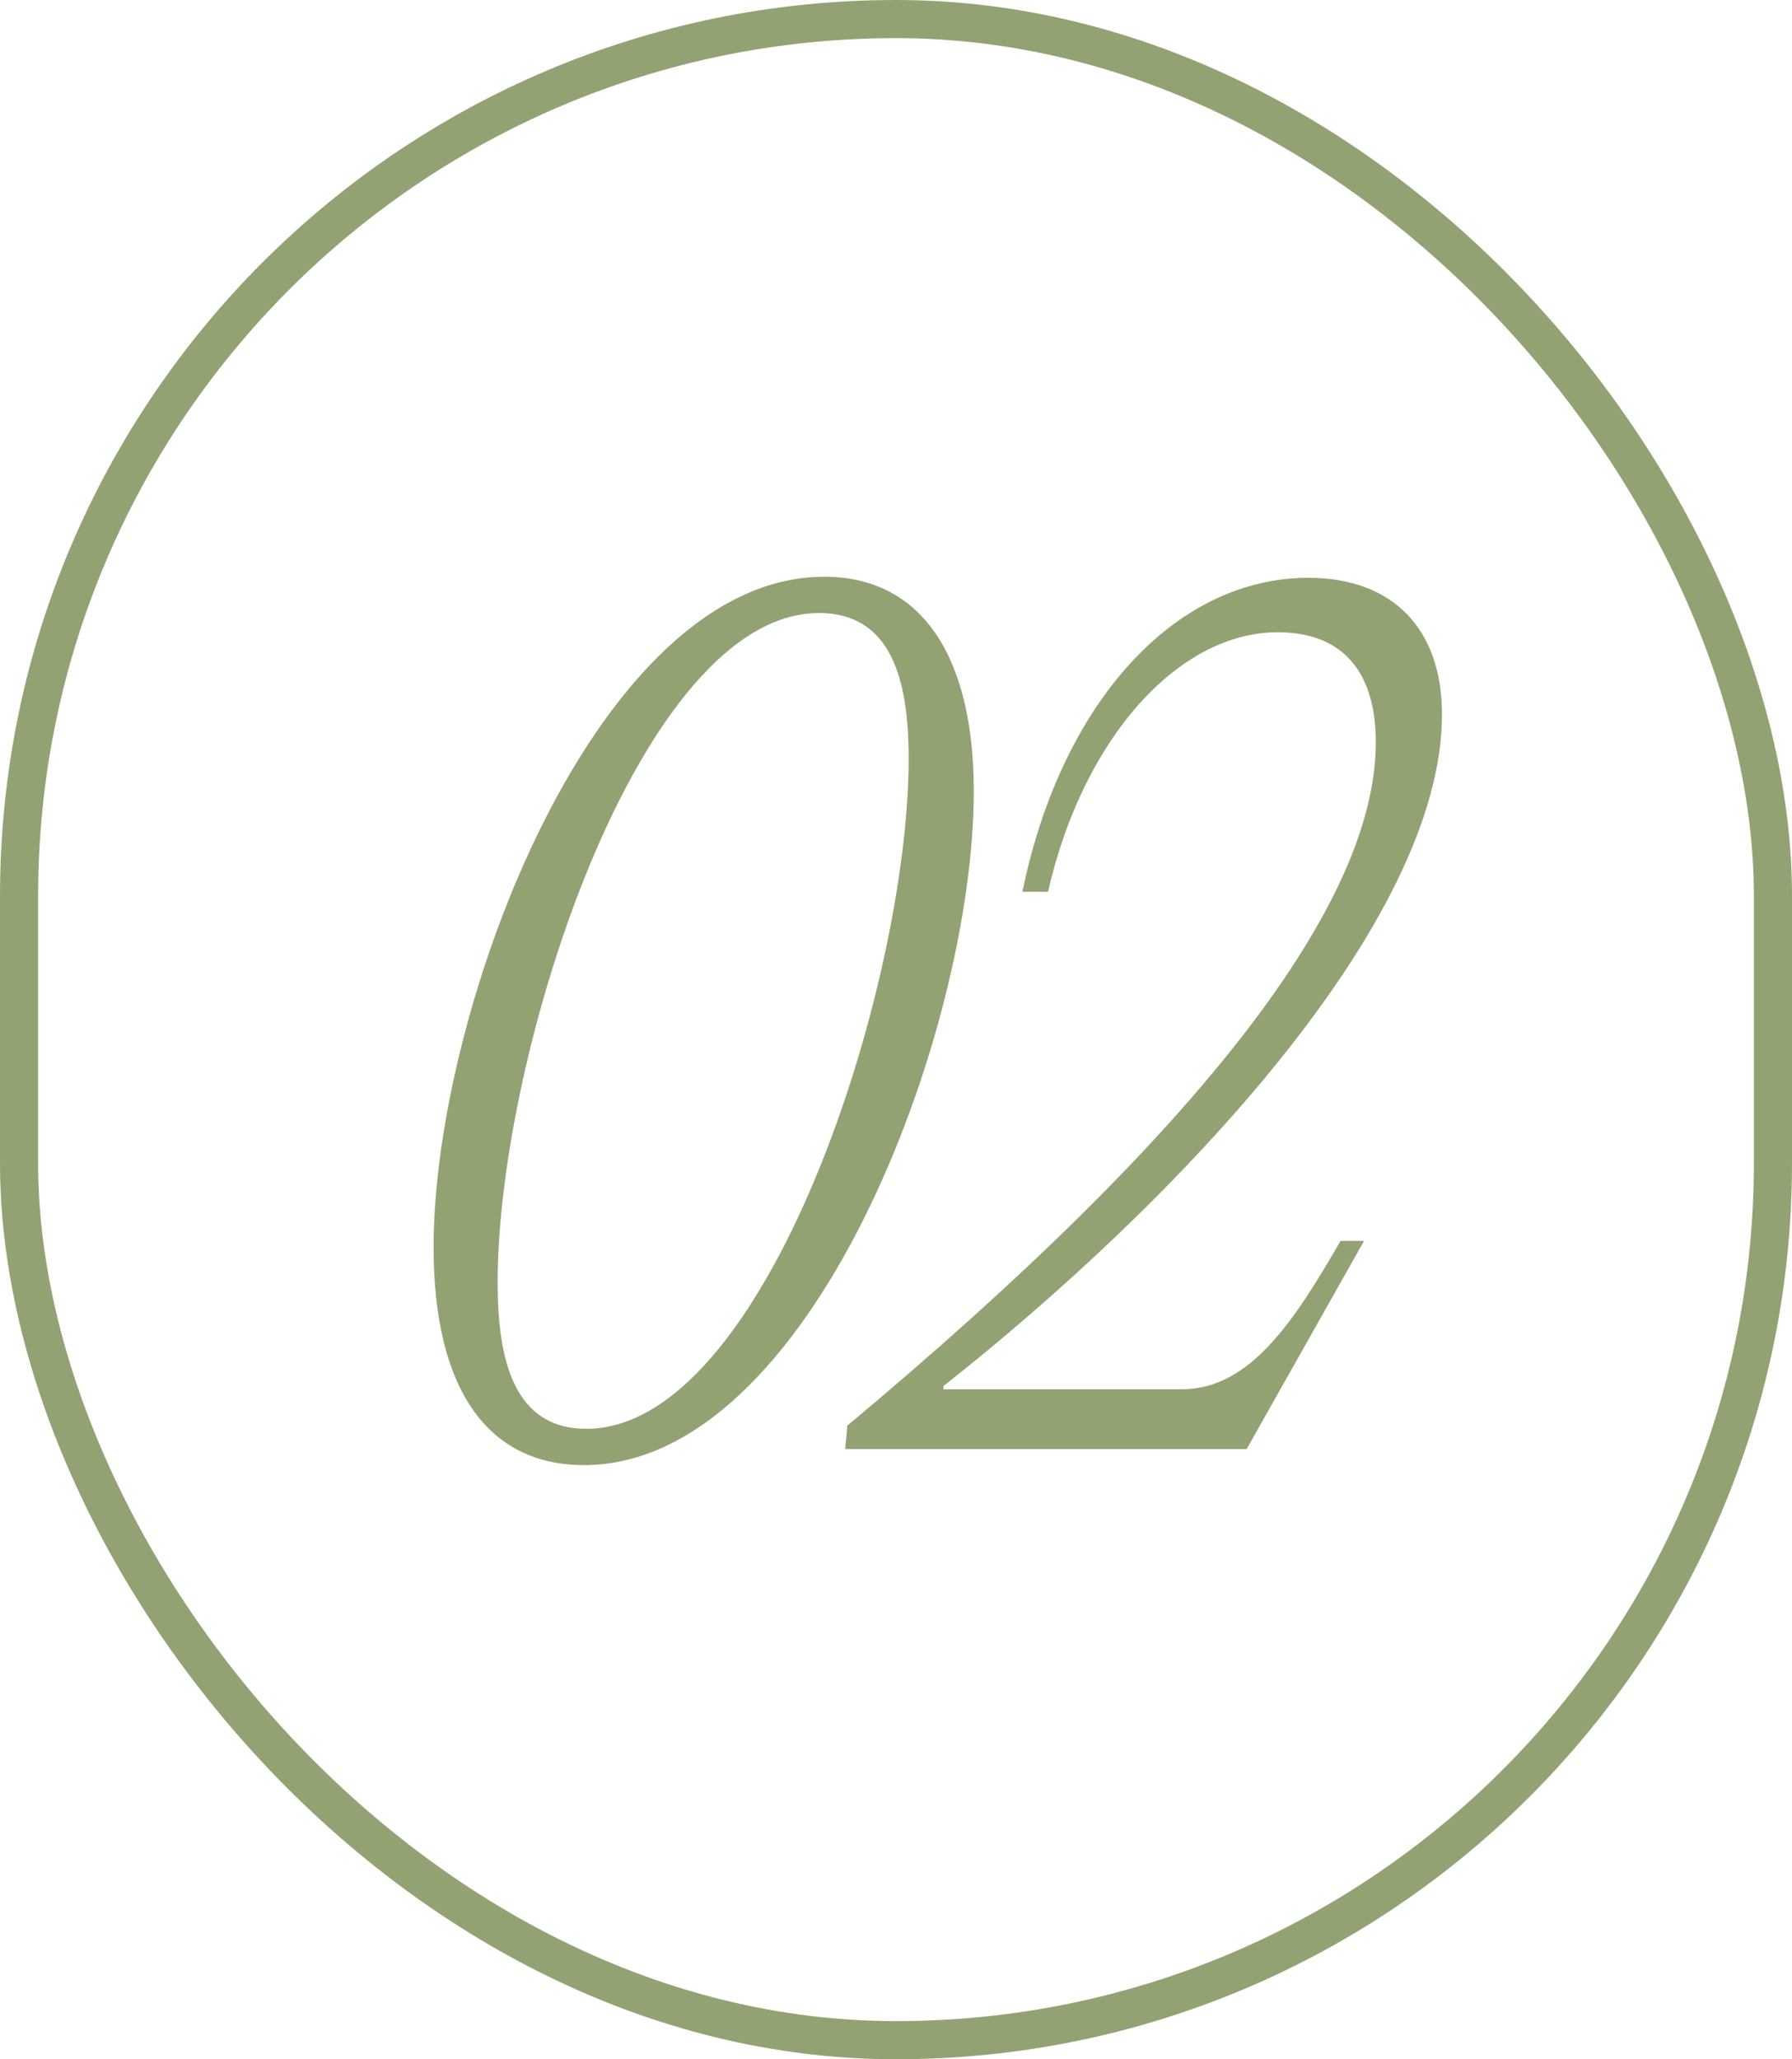
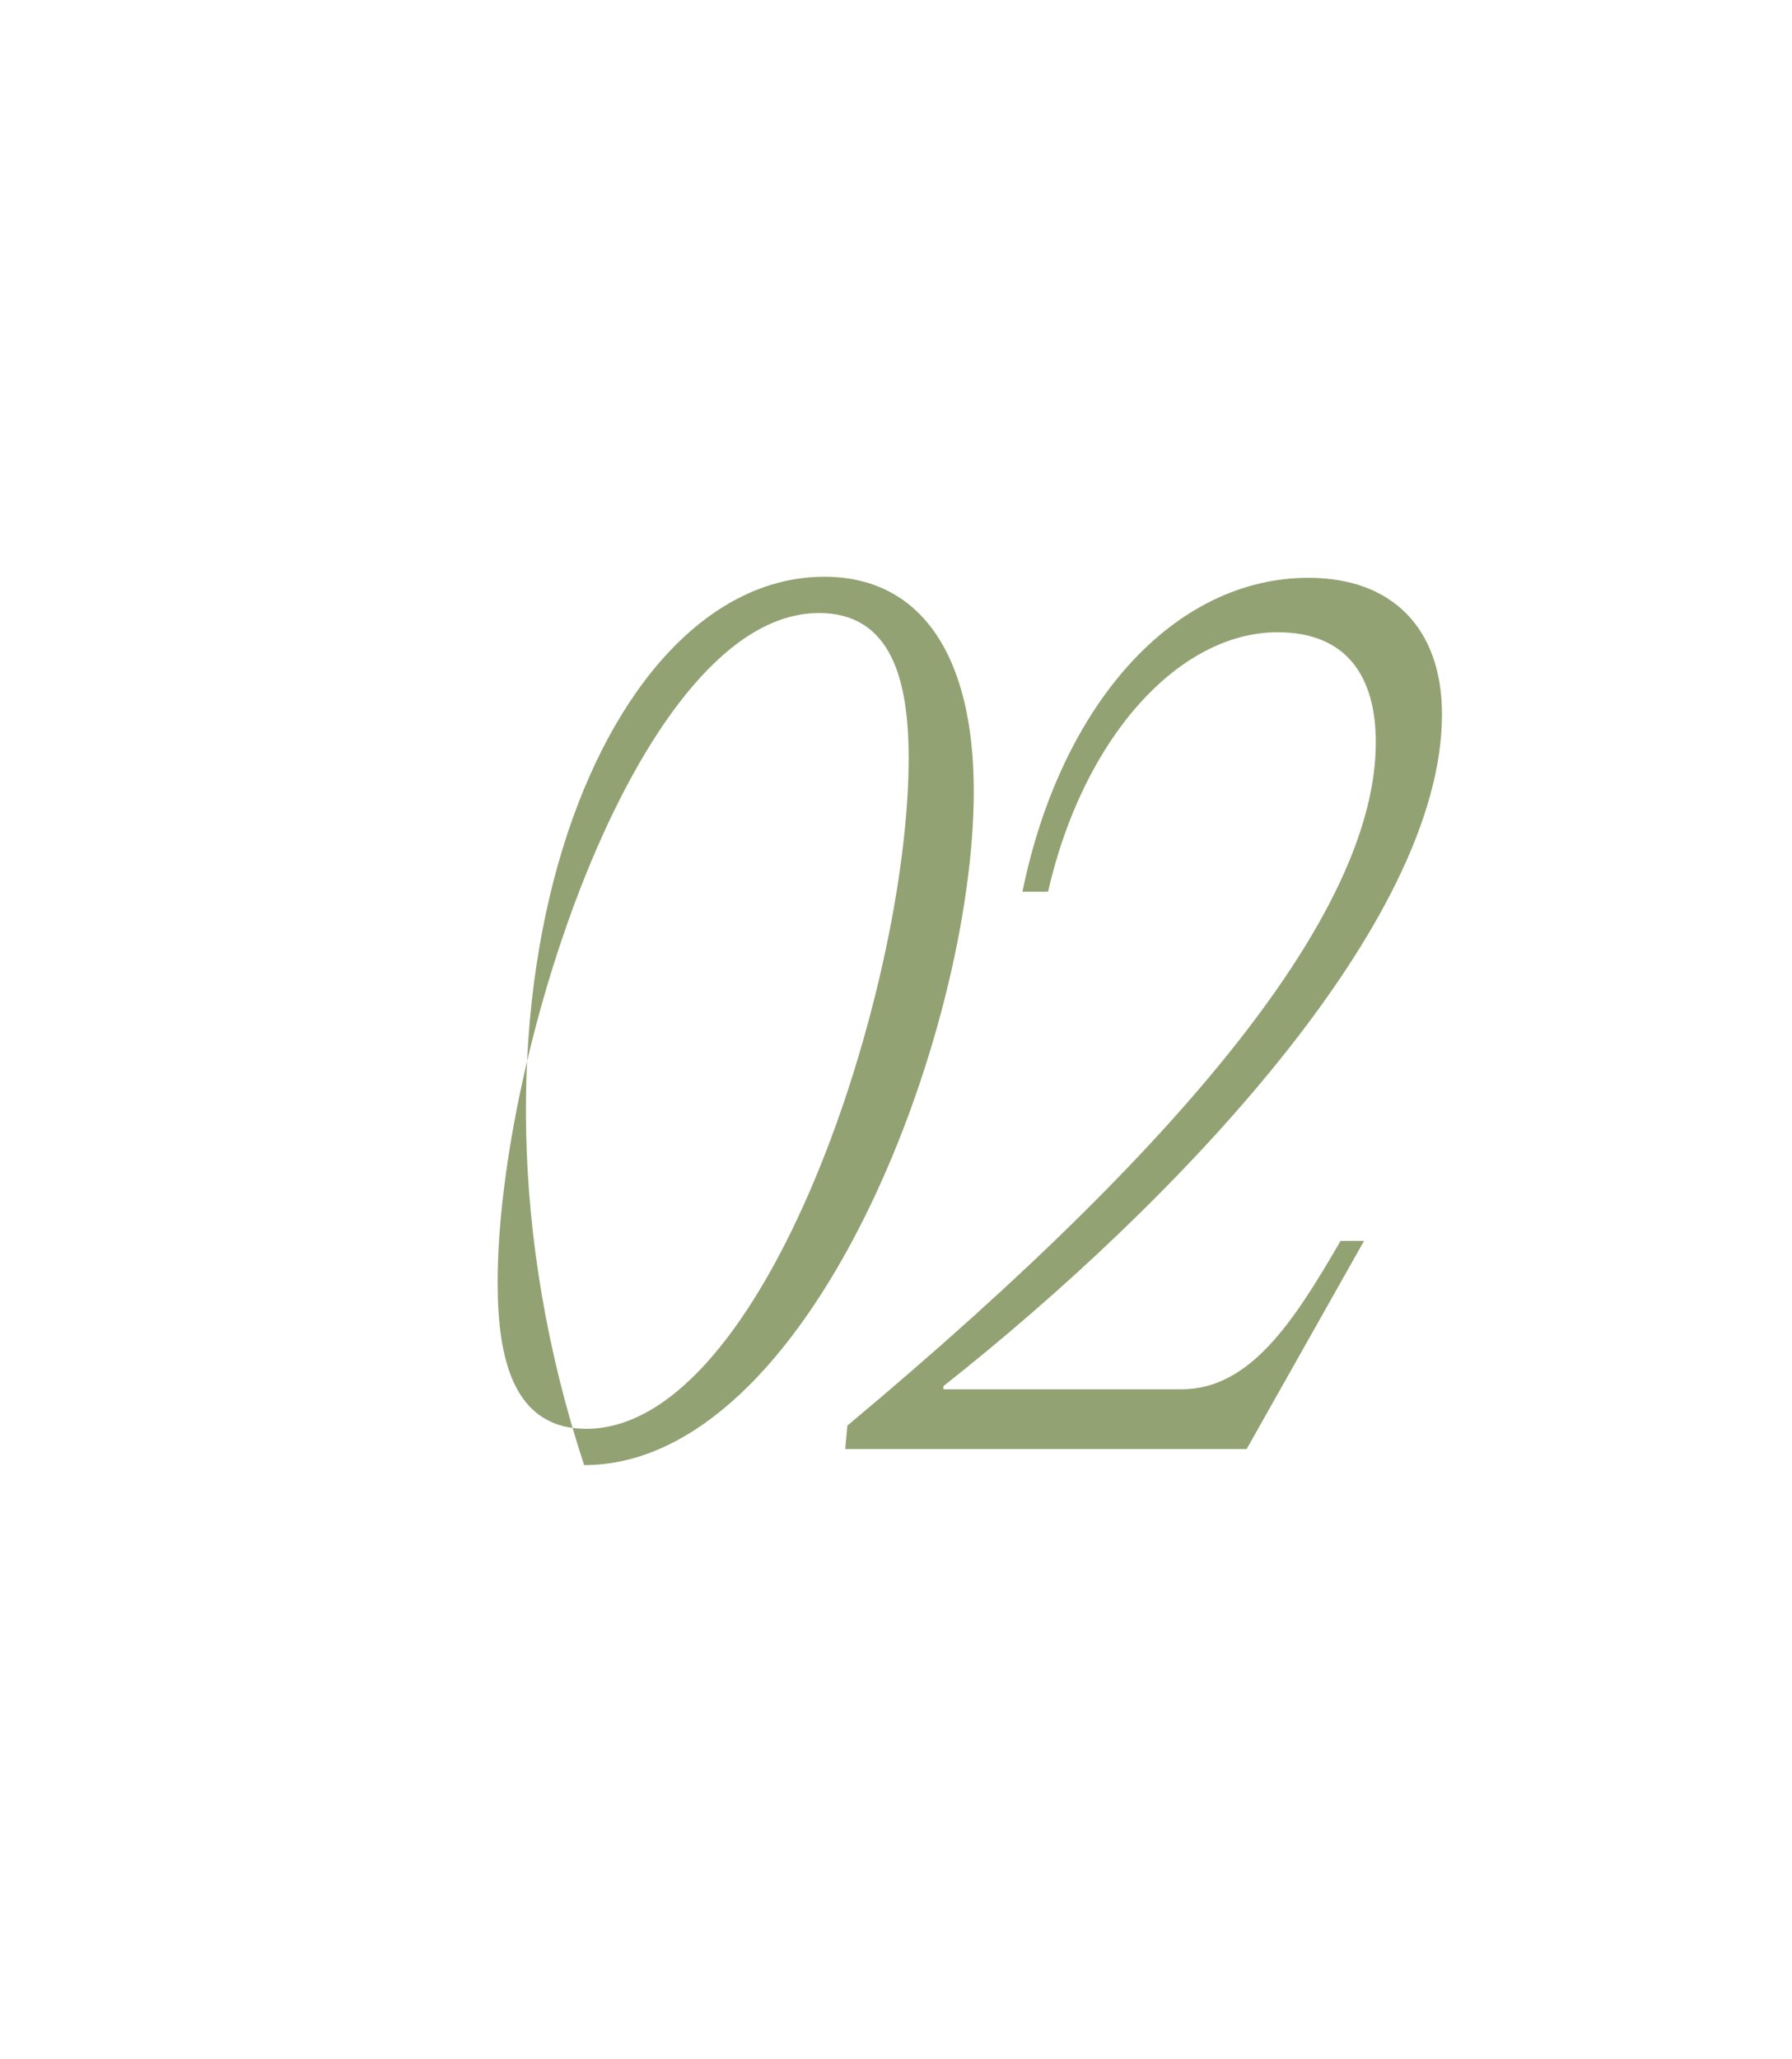
<svg xmlns="http://www.w3.org/2000/svg" width="47" height="54" viewBox="0 0 47 54" fill="none">
-   <rect x="0.5" y="0.5" width="46" height="53" rx="23" stroke="#93A273" />
-   <path d="M15.32 38.42C12.772 38.42 11.372 36.404 11.372 32.708C11.372 26.408 15.656 15.124 21.62 15.124C24.14 15.124 25.54 17.168 25.54 20.752C25.54 27.08 21.256 38.42 15.32 38.42ZM15.376 37.468C20.08 37.468 23.832 25.904 23.832 19.884C23.832 17.84 23.384 16.076 21.48 16.076C16.804 16.076 13.052 27.556 13.052 33.632C13.052 35.648 13.472 37.468 15.376 37.468ZM30.988 36.432C32.78 36.432 33.928 34.668 35.16 32.54H35.776L32.696 38H22.168L22.224 37.384C31.576 29.572 36.084 23.664 36.084 19.464C36.084 17.784 35.356 16.58 33.508 16.58C30.932 16.58 28.412 19.324 27.488 23.384H26.816C27.824 18.456 30.792 15.152 34.32 15.152C36.504 15.152 37.82 16.468 37.82 18.736C37.82 24.196 30.848 31.532 24.744 36.348V36.432H30.988Z" fill="#93A273" />
+   <path d="M15.32 38.42C11.372 26.408 15.656 15.124 21.62 15.124C24.14 15.124 25.54 17.168 25.54 20.752C25.54 27.08 21.256 38.42 15.32 38.42ZM15.376 37.468C20.08 37.468 23.832 25.904 23.832 19.884C23.832 17.84 23.384 16.076 21.48 16.076C16.804 16.076 13.052 27.556 13.052 33.632C13.052 35.648 13.472 37.468 15.376 37.468ZM30.988 36.432C32.78 36.432 33.928 34.668 35.16 32.54H35.776L32.696 38H22.168L22.224 37.384C31.576 29.572 36.084 23.664 36.084 19.464C36.084 17.784 35.356 16.58 33.508 16.58C30.932 16.58 28.412 19.324 27.488 23.384H26.816C27.824 18.456 30.792 15.152 34.32 15.152C36.504 15.152 37.82 16.468 37.82 18.736C37.82 24.196 30.848 31.532 24.744 36.348V36.432H30.988Z" fill="#93A273" />
</svg>